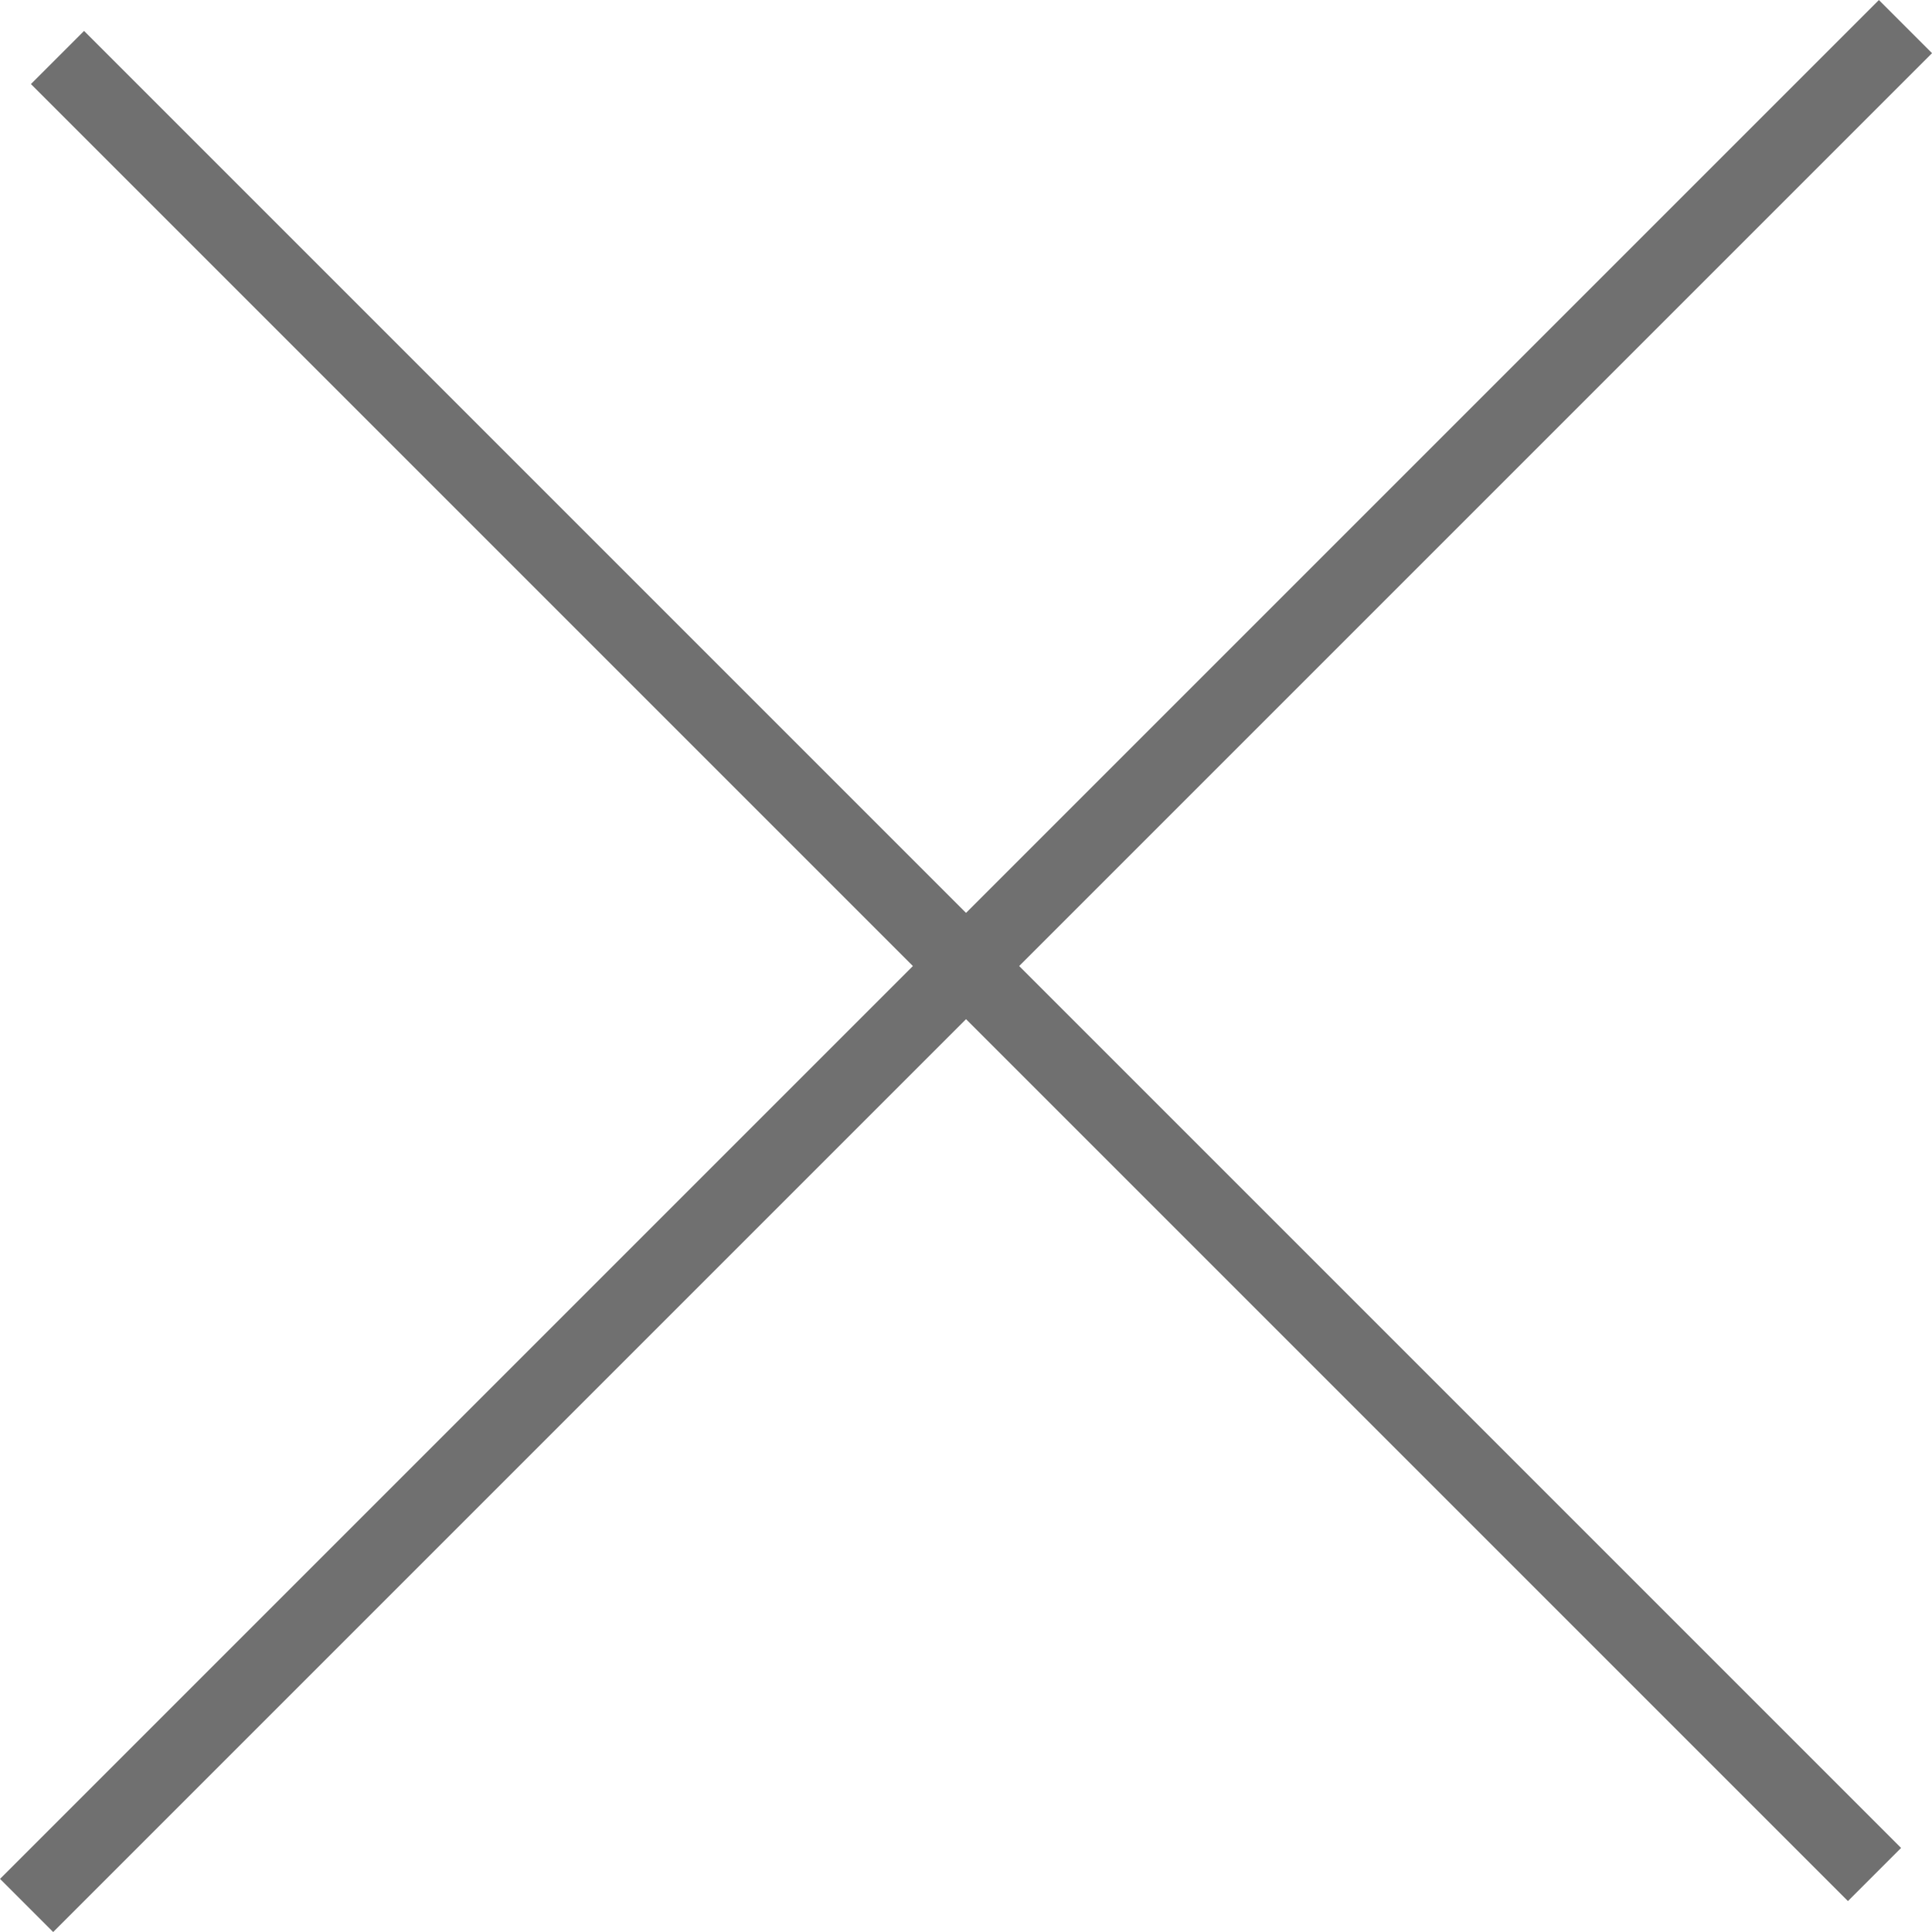
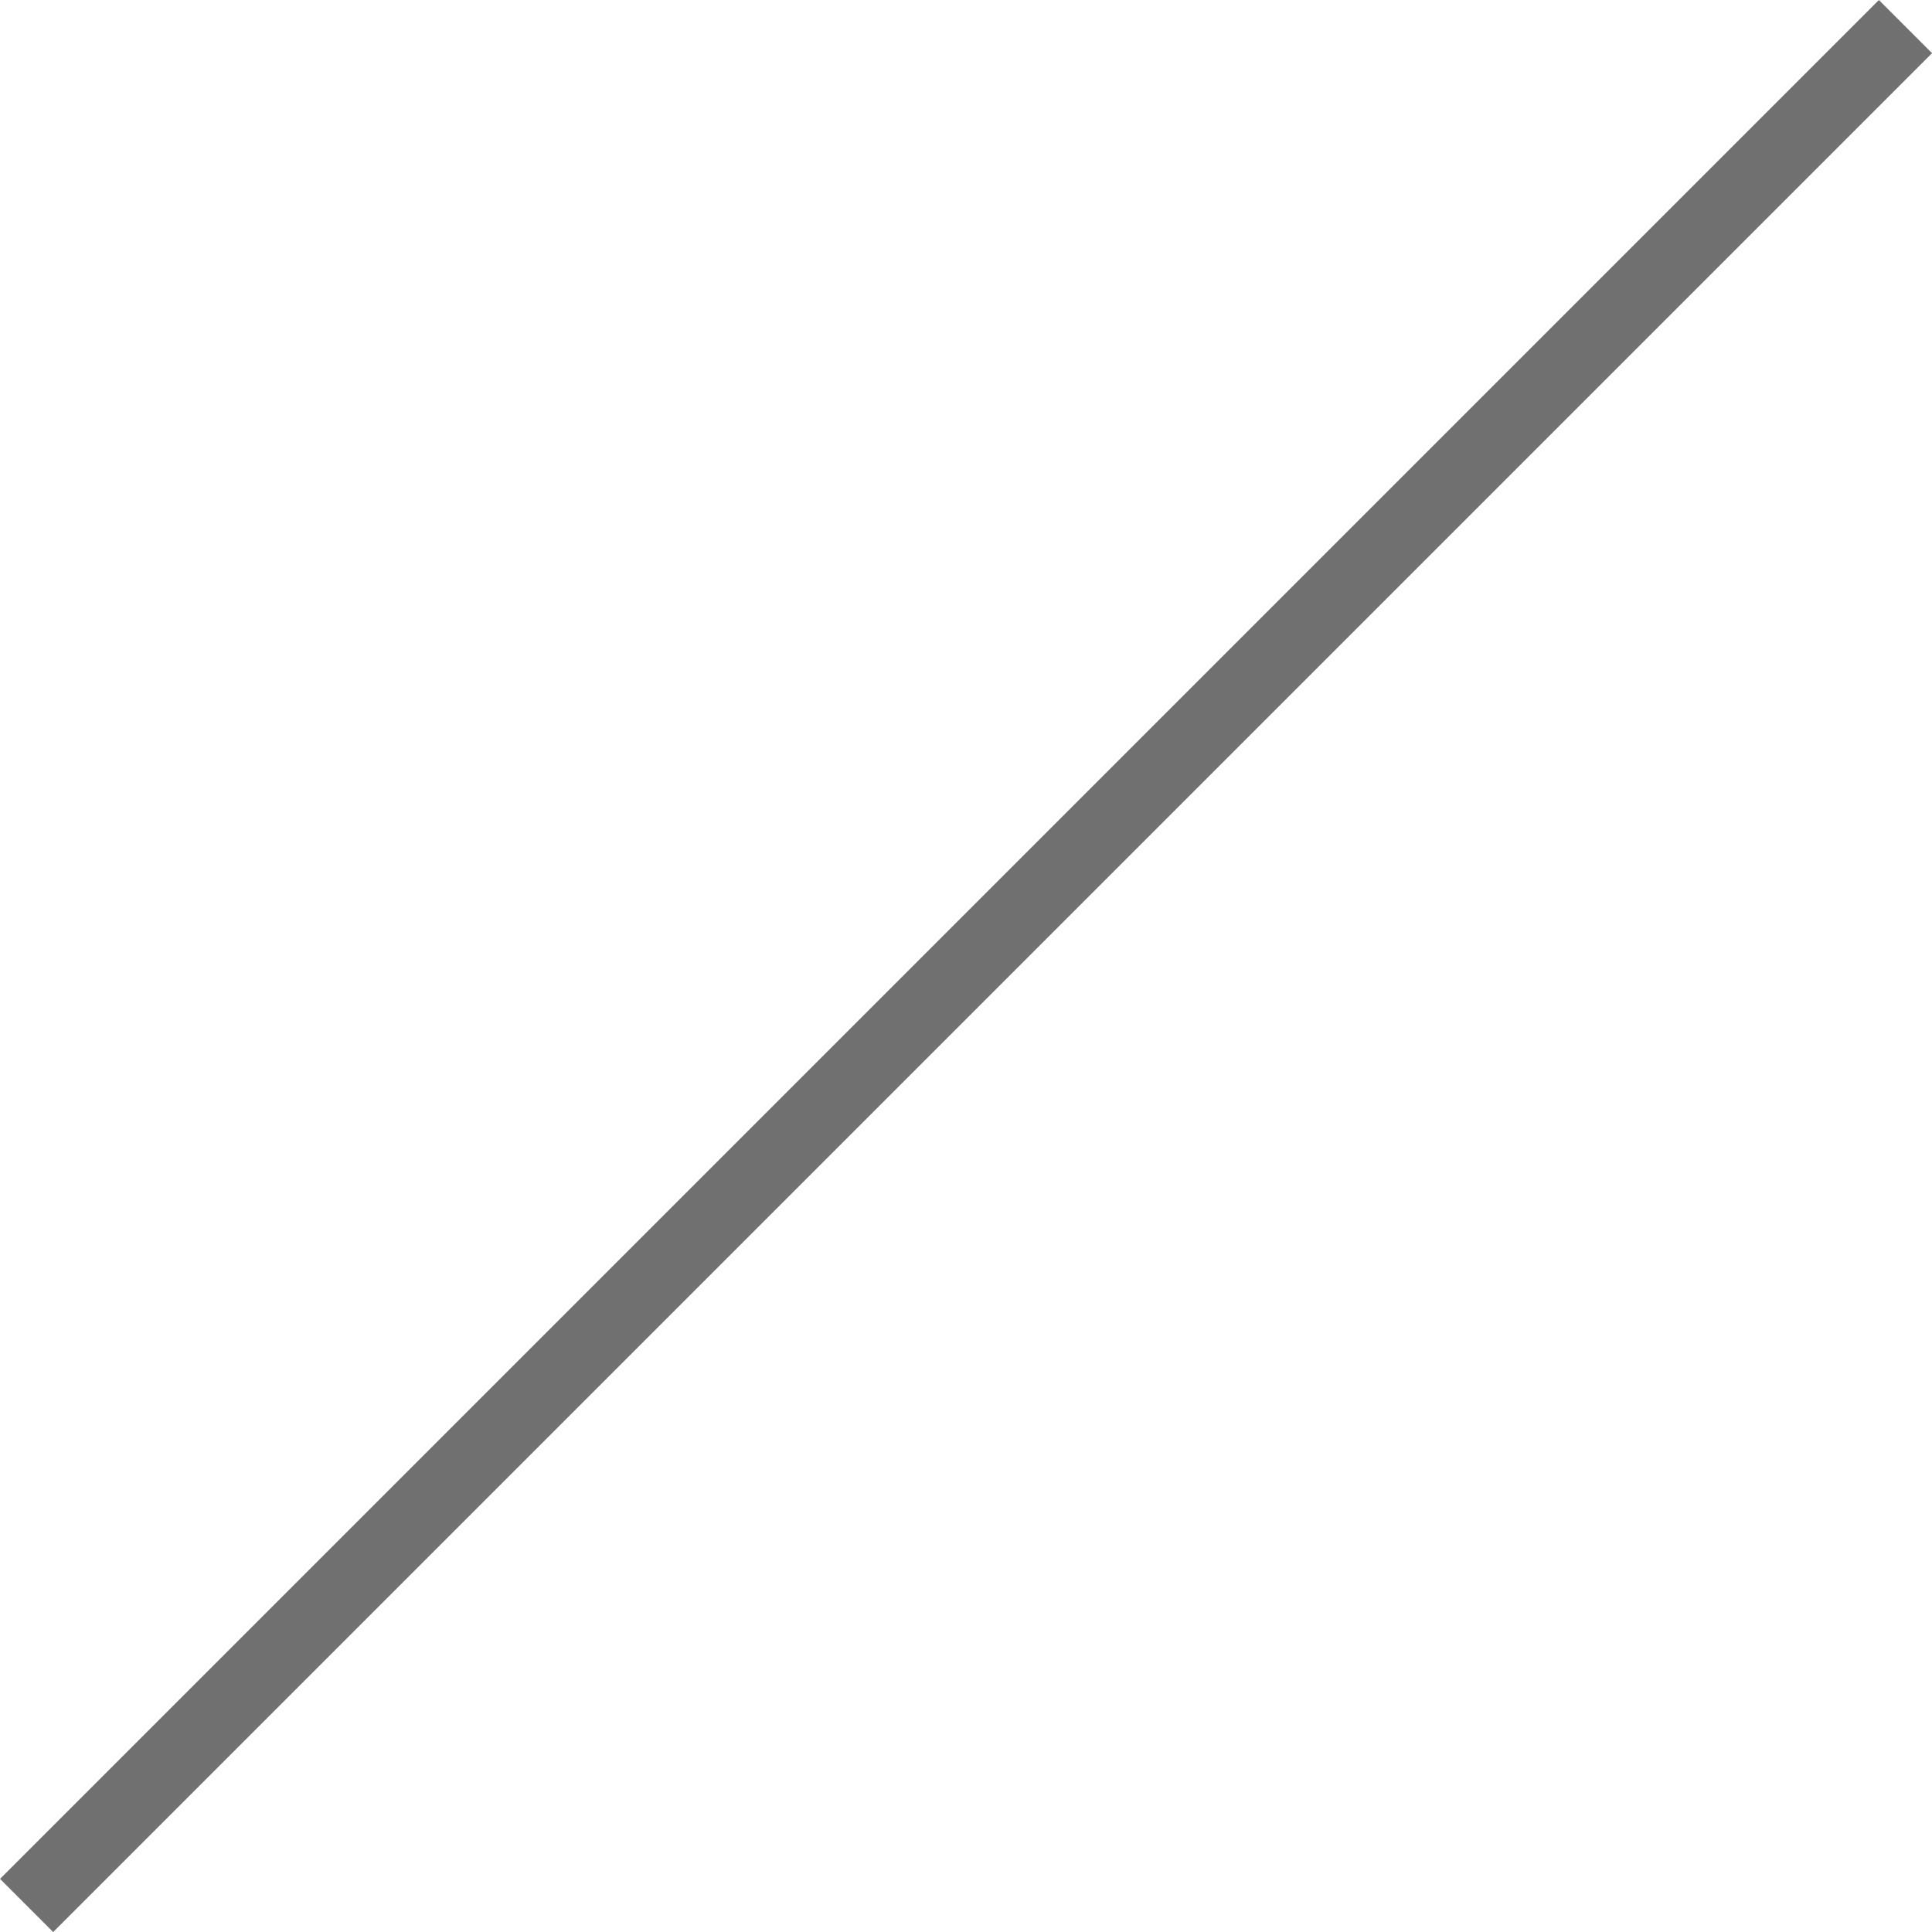
<svg xmlns="http://www.w3.org/2000/svg" width="25.707" height="25.707" viewBox="0 0 25.707 25.707">
  <g transform="translate(-317.146 -855.146)">
-     <line x2="24.177" y2="24.177" transform="translate(317.911 855.911)" fill="none" stroke="#707070" stroke-width="1" />
    <line x2="25" y2="25" transform="translate(317.5 880.5) rotate(-90)" fill="none" stroke="#707070" stroke-width="1" />
  </g>
</svg>